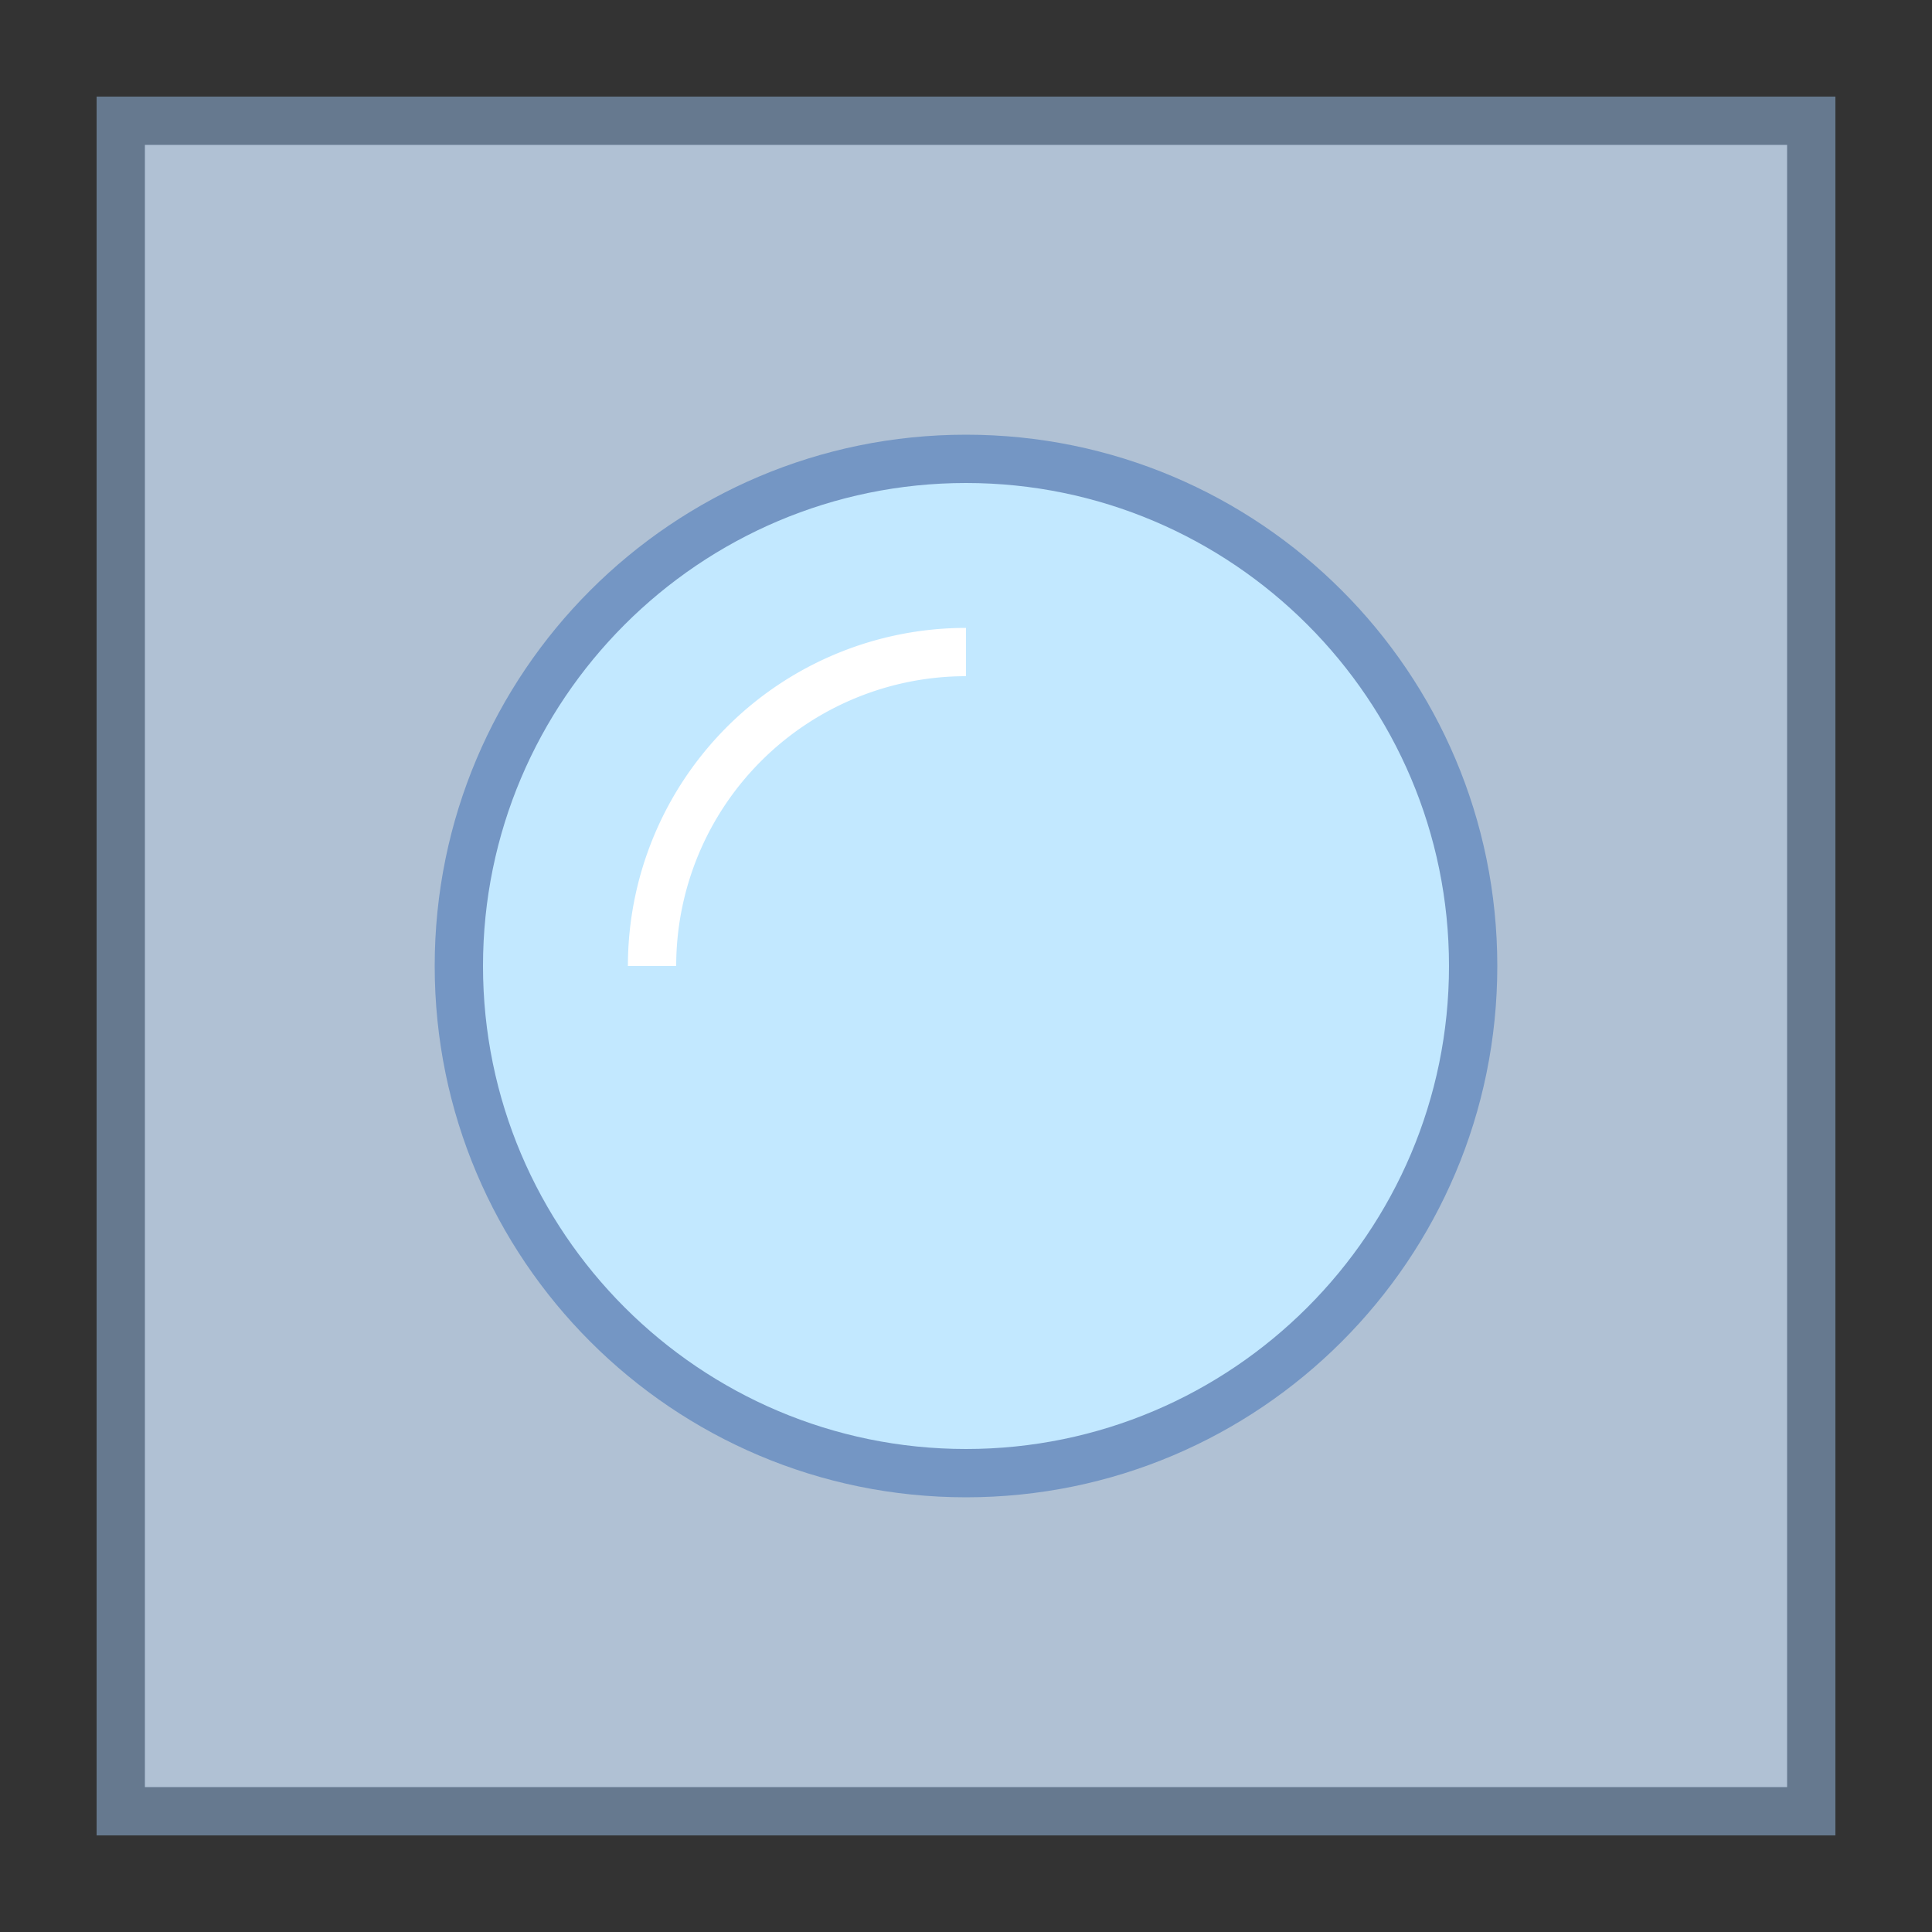
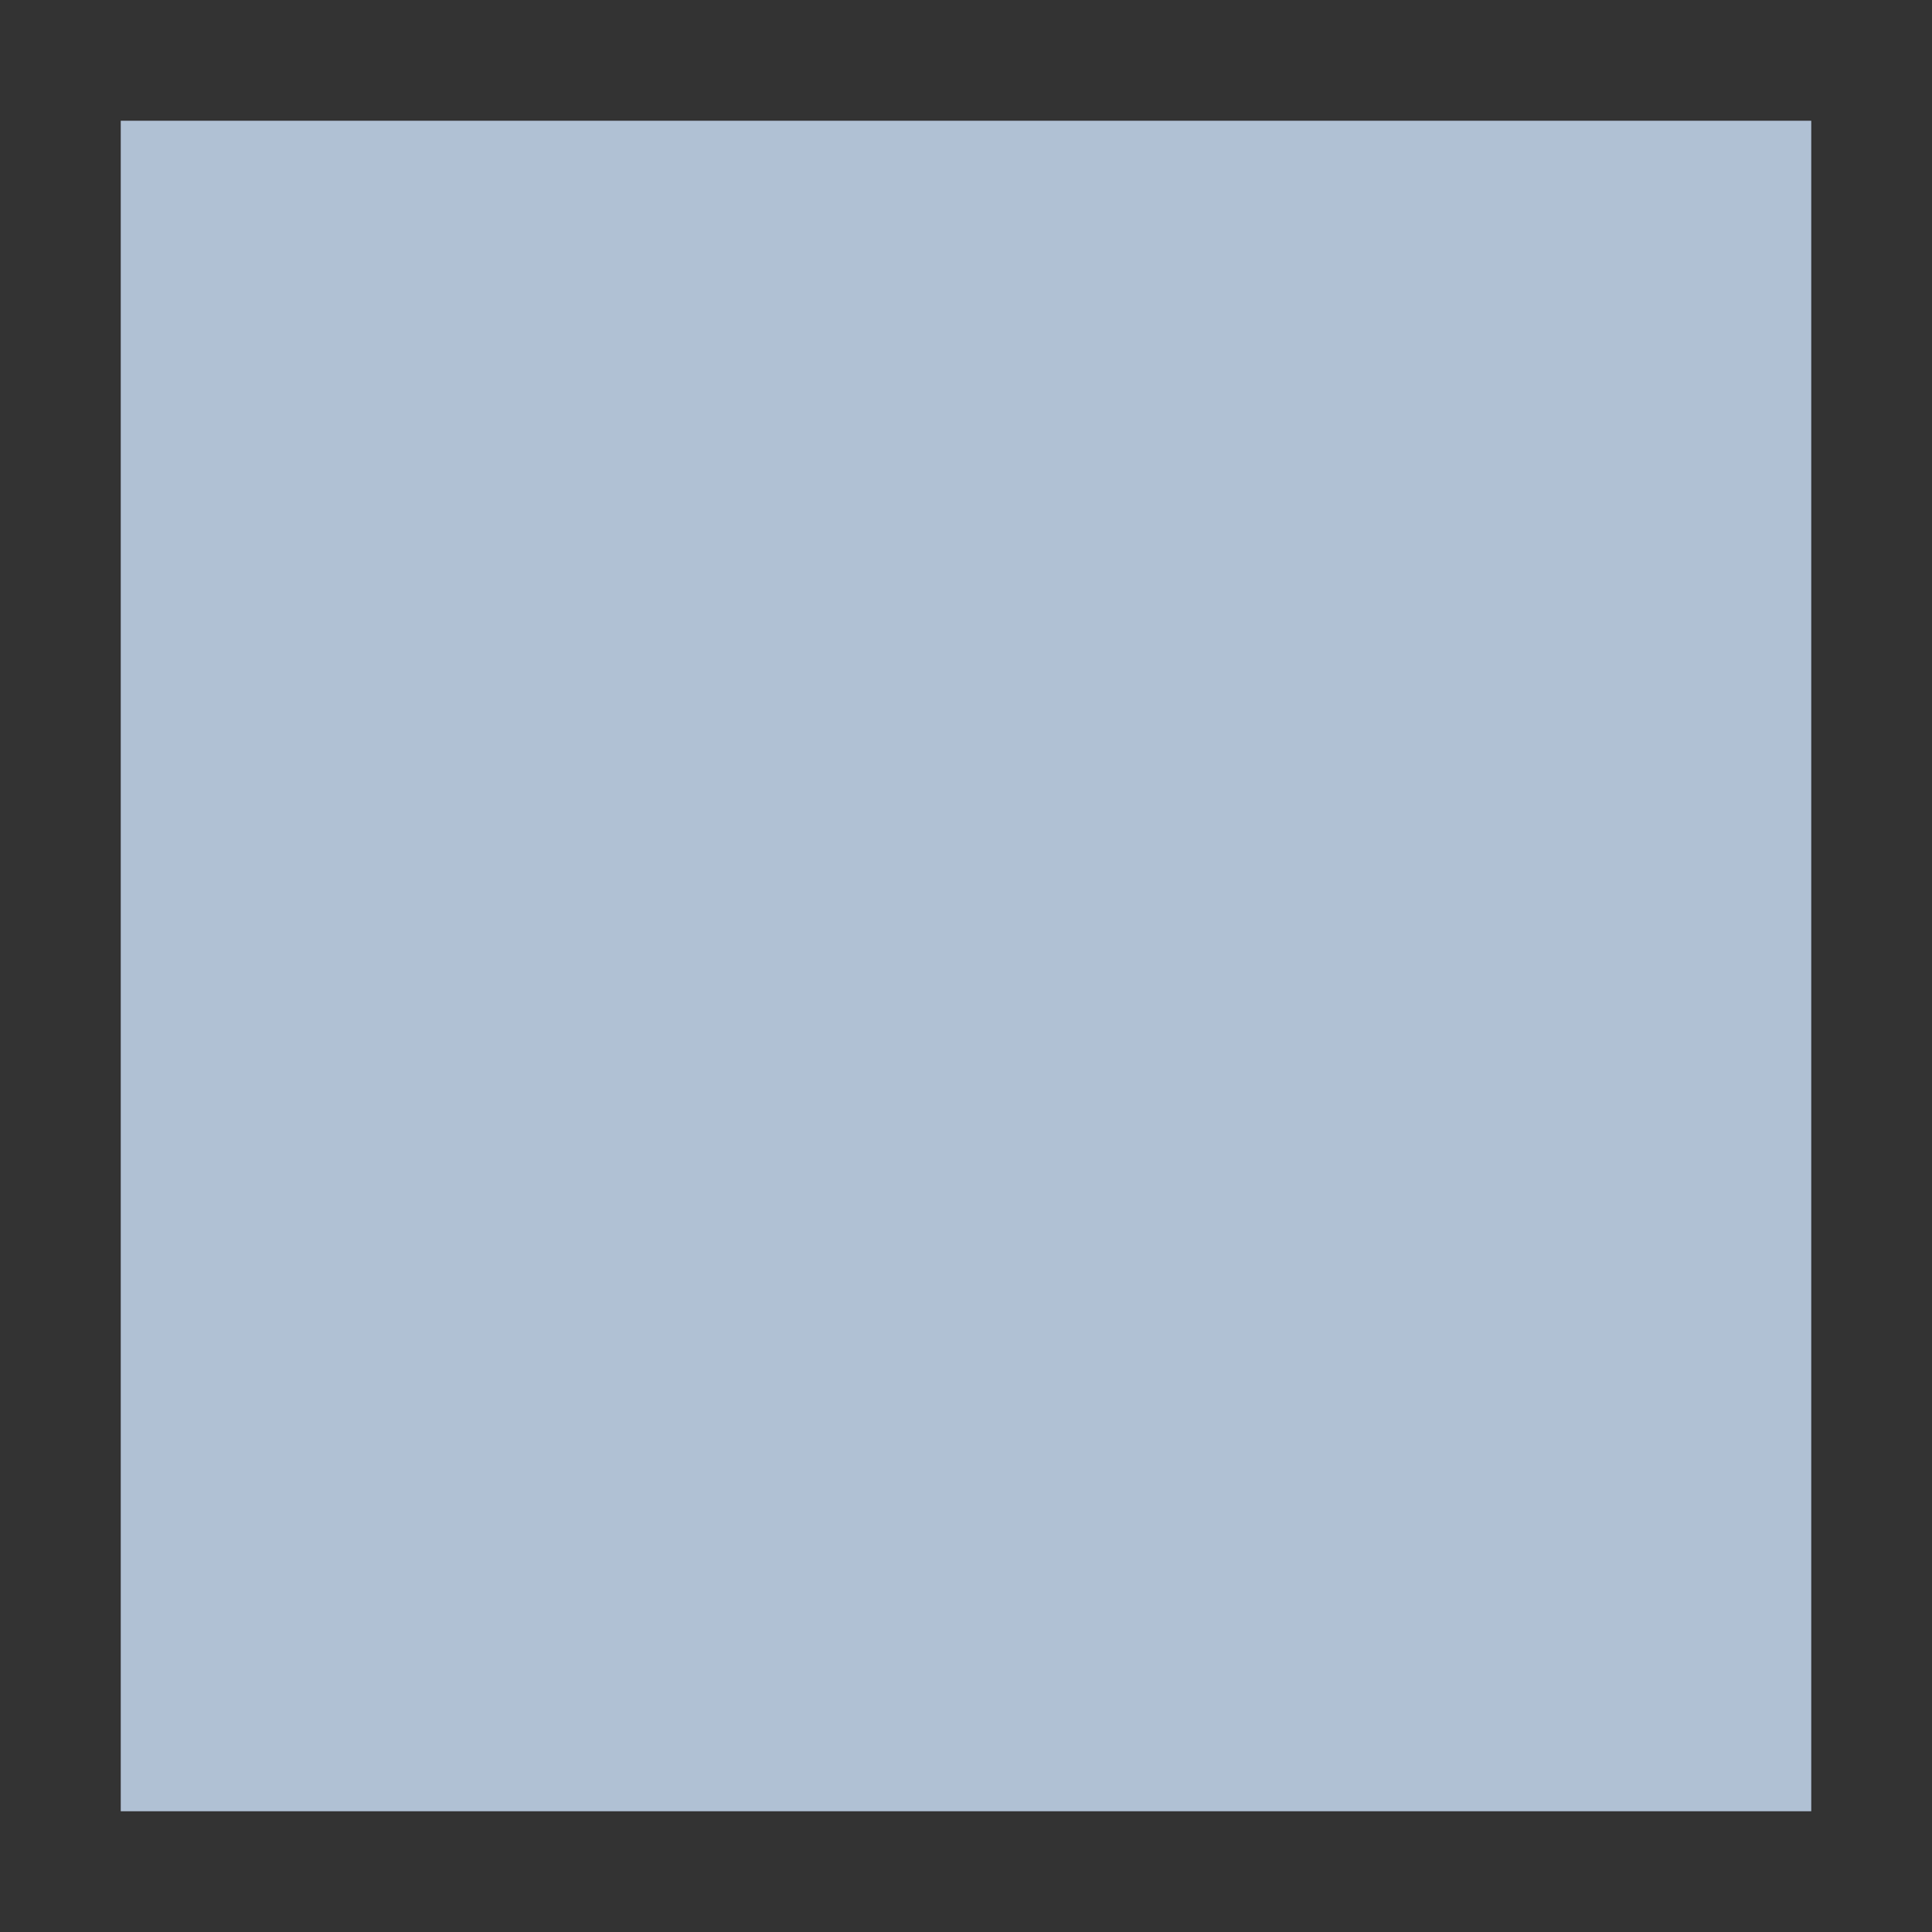
<svg xmlns="http://www.w3.org/2000/svg" viewBox="0 0 40 40">
  <rect x="0" y="0" width="40" height="40" fill="#333333" stroke="none" />
  <rect x="2.5" y="2.5" width="35" height="35" fill="#b0c1d4" />
-   <path d="M37 3v34H3V3h34m1-1H2v36h36V2z" fill="#66798f" />
-   <path d="M20 30.5c-5.79 0-10.5-4.71-10.5-10.5S14.21 9.5 20 9.5 30.5 14.21 30.5 20 25.79 30.5 20 30.5z" fill="#c2e8ff" />
-   <path d="M20 10c5.514 0 10 4.486 10 10s-4.486 10-10 10-10-4.486-10-10 4.486-10 10-10m0-1C13.925 9 9 13.925 9 20s4.925 11 11 11 11-4.925 11-11S26.075 9 20 9z" fill="#7496c4" />
-   <path d="M13.5 20a6.5 6.5 0 0 1 6.5-6.5" fill="none" stroke="#fff" stroke-miterlimit="10" />
</svg>